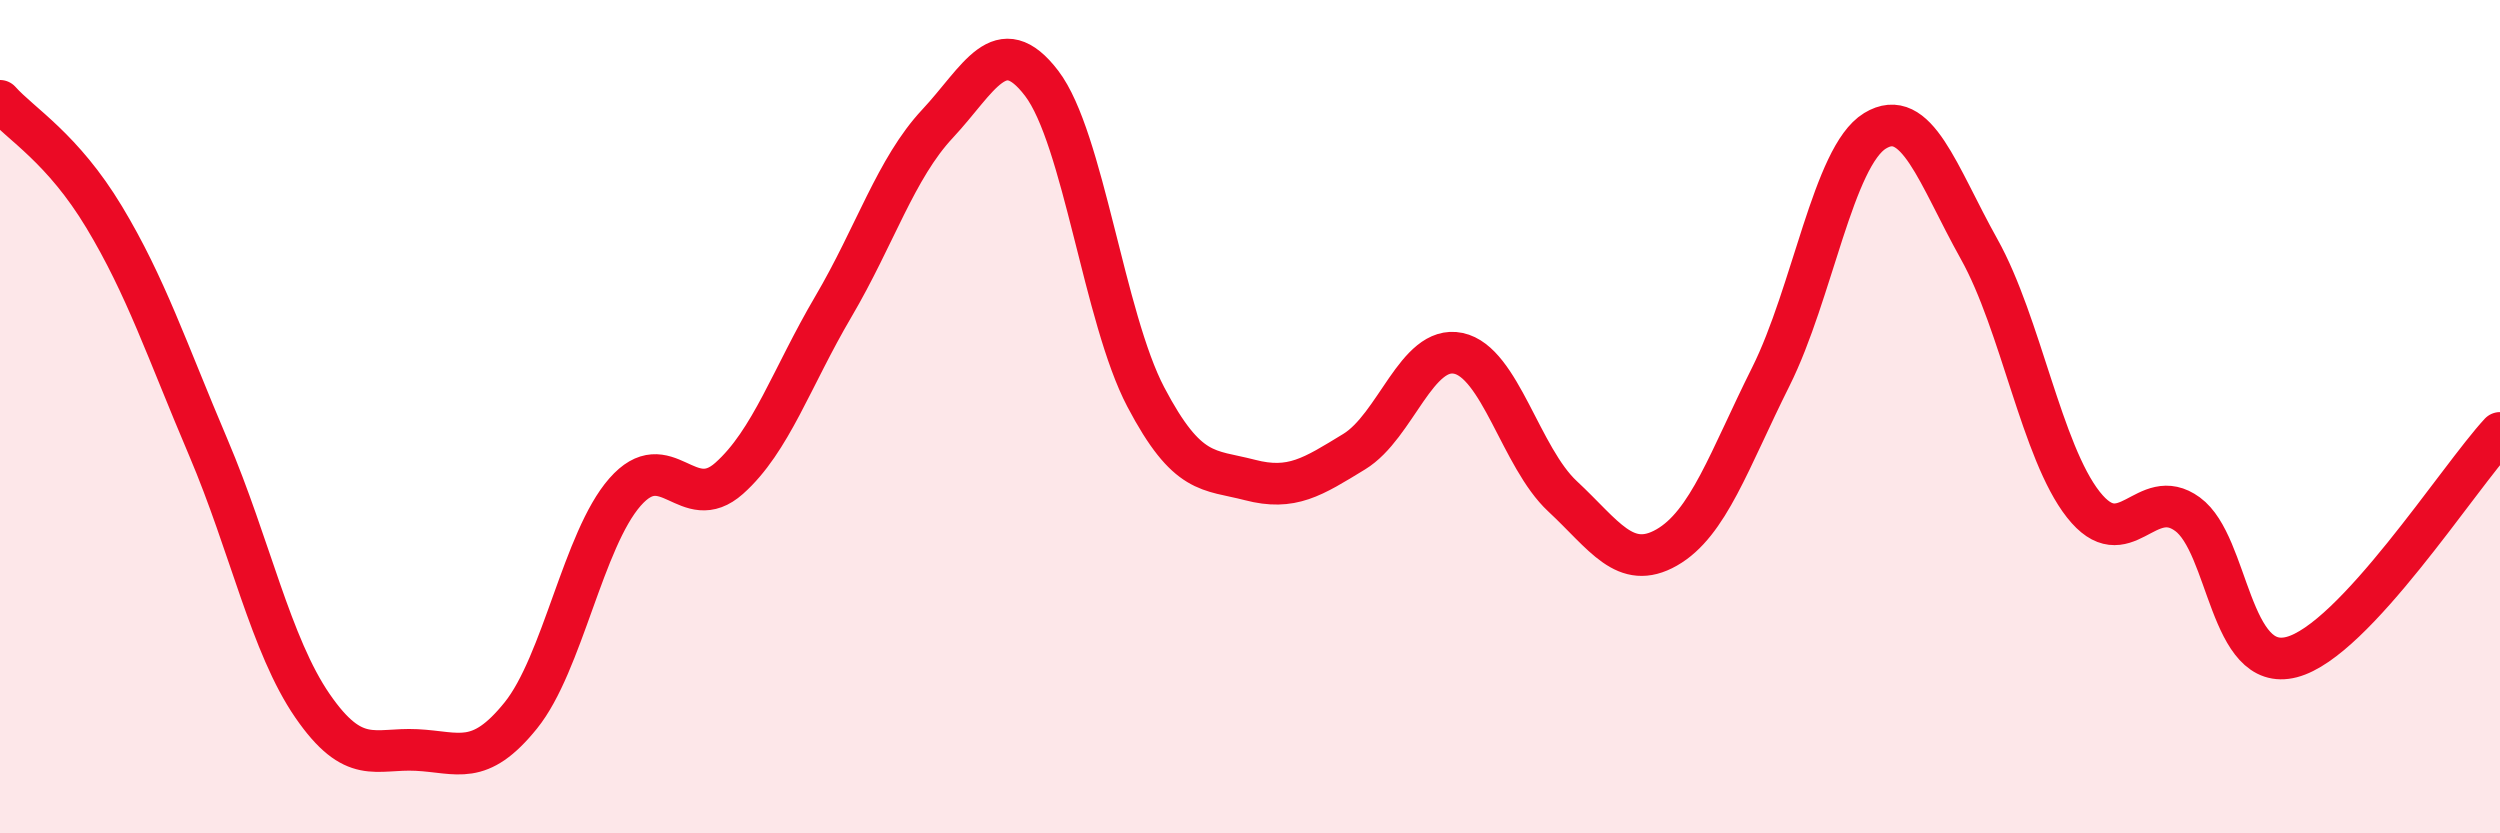
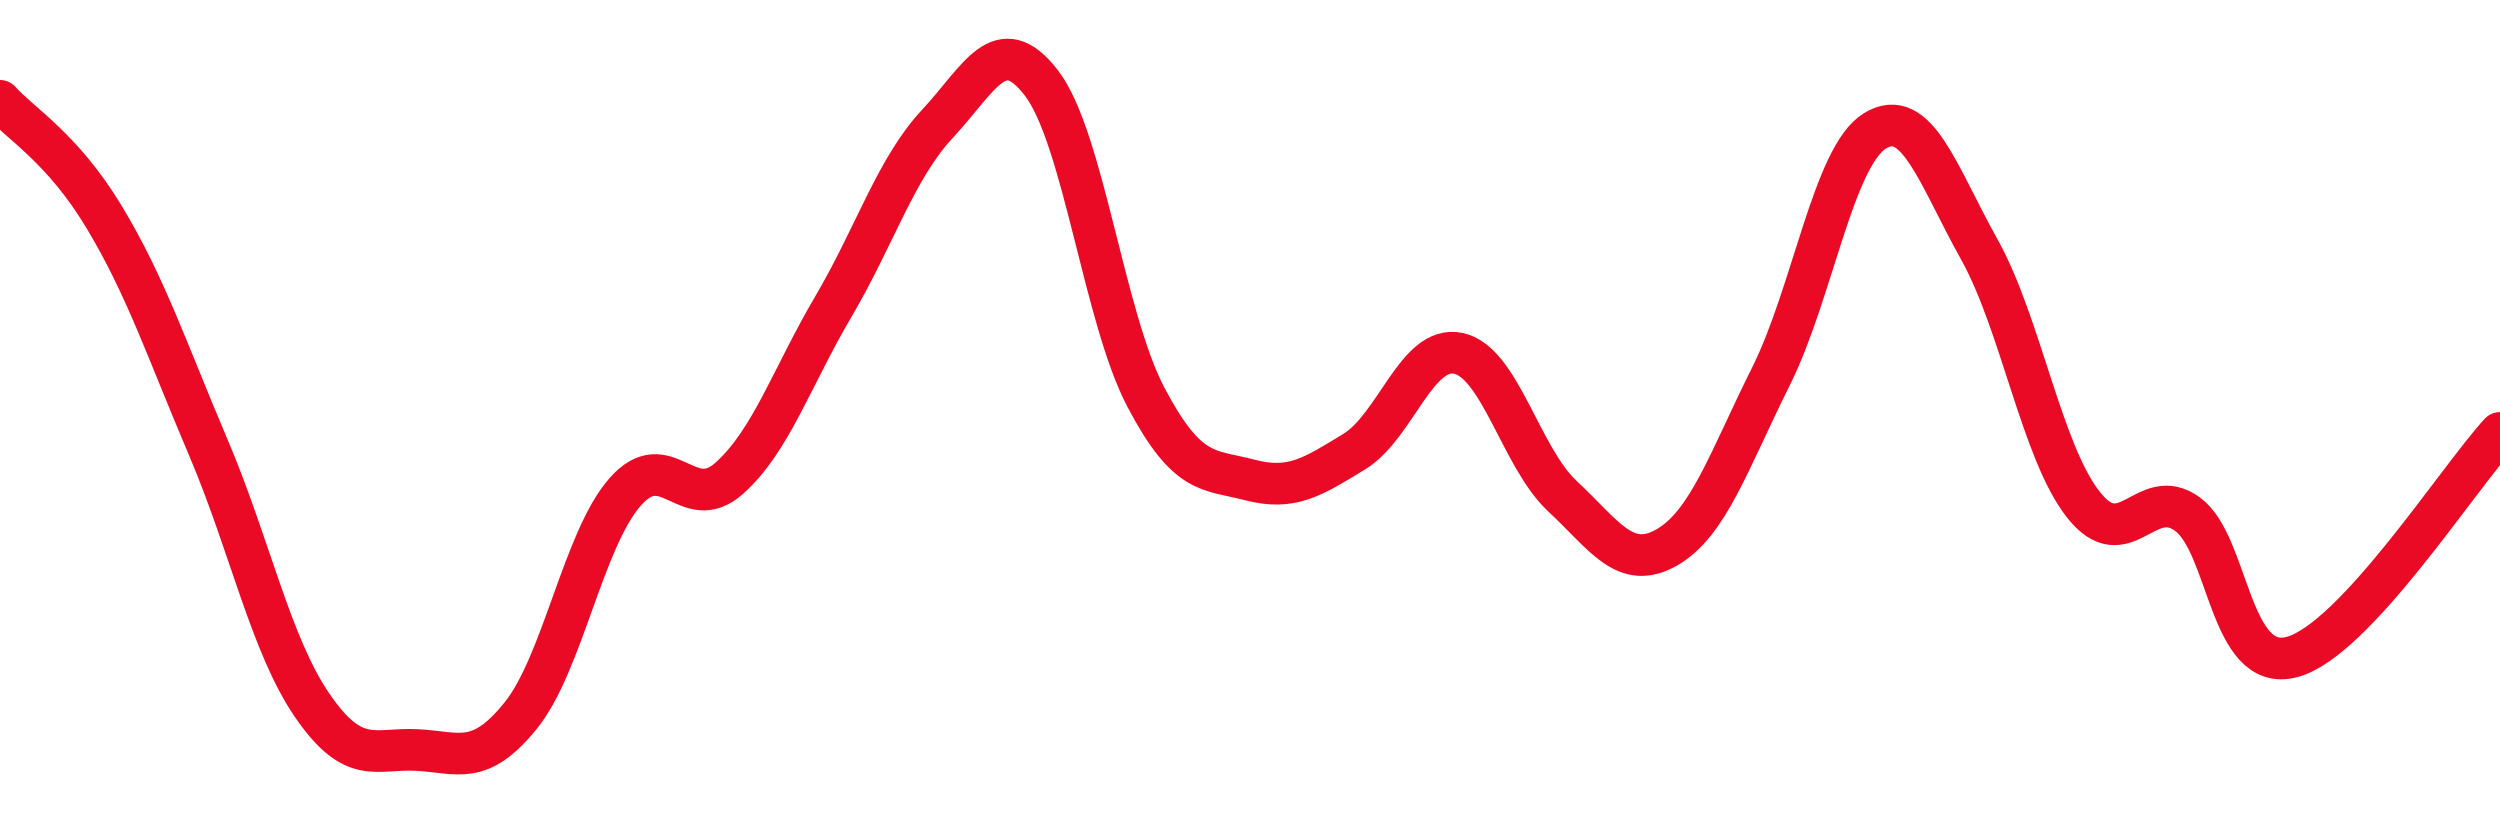
<svg xmlns="http://www.w3.org/2000/svg" width="60" height="20" viewBox="0 0 60 20">
-   <path d="M 0,2.42 C 0.5,2.98 1.5,3.55 2.5,5.21 C 3.5,6.87 4,8.39 5,10.74 C 6,13.09 6.5,15.49 7.5,16.94 C 8.5,18.39 9,17.95 10,18 C 11,18.05 11.5,18.41 12.5,17.17 C 13.5,15.93 14,12.95 15,11.81 C 16,10.67 16.5,12.37 17.5,11.48 C 18.5,10.59 19,9.06 20,7.36 C 21,5.66 21.5,4.04 22.5,2.97 C 23.5,1.9 24,0.69 25,2 C 26,3.31 26.5,7.63 27.5,9.53 C 28.5,11.43 29,11.26 30,11.52 C 31,11.78 31.5,11.45 32.5,10.84 C 33.5,10.23 34,8.27 35,8.48 C 36,8.69 36.5,10.98 37.5,11.91 C 38.5,12.84 39,13.71 40,13.14 C 41,12.57 41.5,11.04 42.5,9.04 C 43.5,7.04 44,3.75 45,3.14 C 46,2.53 46.5,4.19 47.5,5.98 C 48.5,7.77 49,10.84 50,12.11 C 51,13.38 51.5,11.61 52.5,12.34 C 53.5,13.07 53.5,16.16 55,15.77 C 56.5,15.38 59,11.47 60,10.39L60 20L0 20Z" fill="#EB0A25" opacity="0.1" stroke-linecap="round" stroke-linejoin="round" />
  <path d="M 0,2.42 C 0.5,2.98 1.5,3.55 2.5,5.21 C 3.5,6.87 4,8.39 5,10.74 C 6,13.09 6.5,15.49 7.5,16.94 C 8.5,18.39 9,17.95 10,18 C 11,18.05 11.5,18.41 12.5,17.17 C 13.5,15.93 14,12.95 15,11.81 C 16,10.67 16.5,12.37 17.5,11.48 C 18.5,10.59 19,9.06 20,7.36 C 21,5.66 21.5,4.04 22.5,2.97 C 23.5,1.9 24,0.69 25,2 C 26,3.31 26.5,7.63 27.5,9.53 C 28.5,11.43 29,11.26 30,11.52 C 31,11.78 31.5,11.45 32.5,10.84 C 33.5,10.23 34,8.27 35,8.48 C 36,8.69 36.5,10.98 37.5,11.91 C 38.5,12.84 39,13.71 40,13.14 C 41,12.57 41.5,11.04 42.5,9.04 C 43.5,7.04 44,3.75 45,3.14 C 46,2.53 46.5,4.19 47.5,5.98 C 48.5,7.77 49,10.84 50,12.11 C 51,13.38 51.5,11.61 52.5,12.34 C 53.5,13.07 53.5,16.16 55,15.77 C 56.5,15.38 59,11.47 60,10.39" stroke="#EB0A25" stroke-width="1" fill="none" stroke-linecap="round" stroke-linejoin="round" />
</svg>